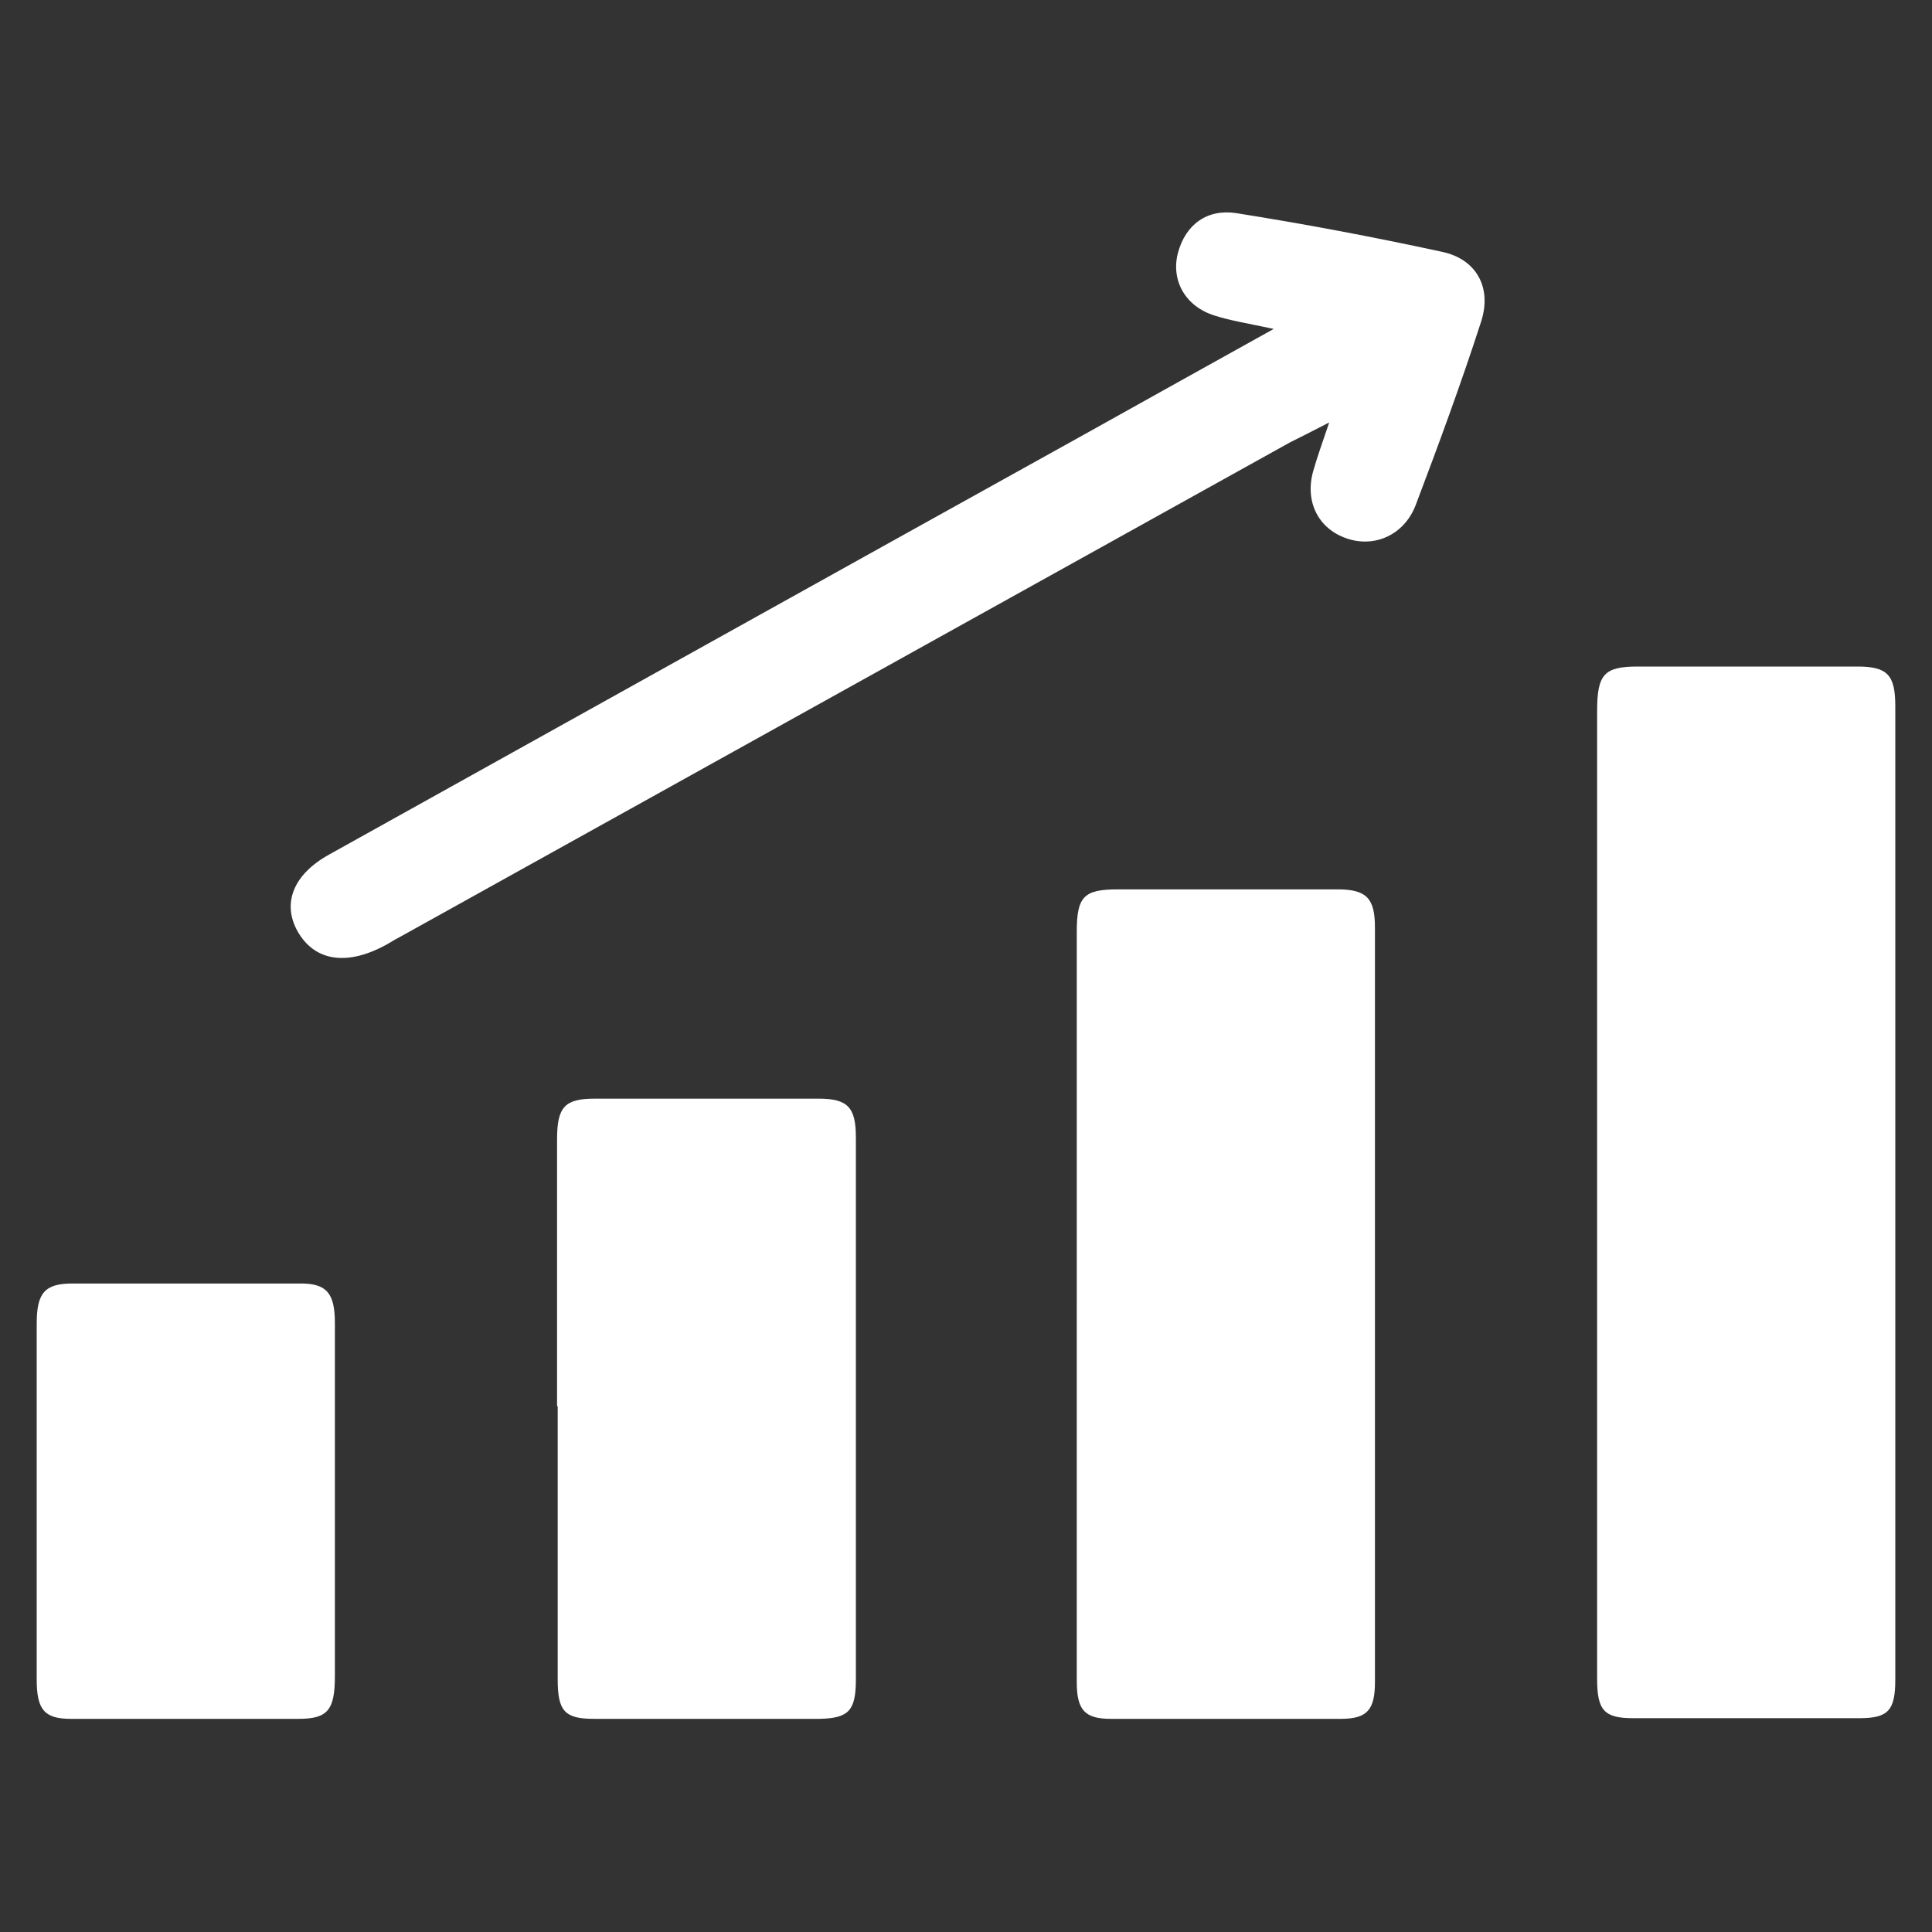
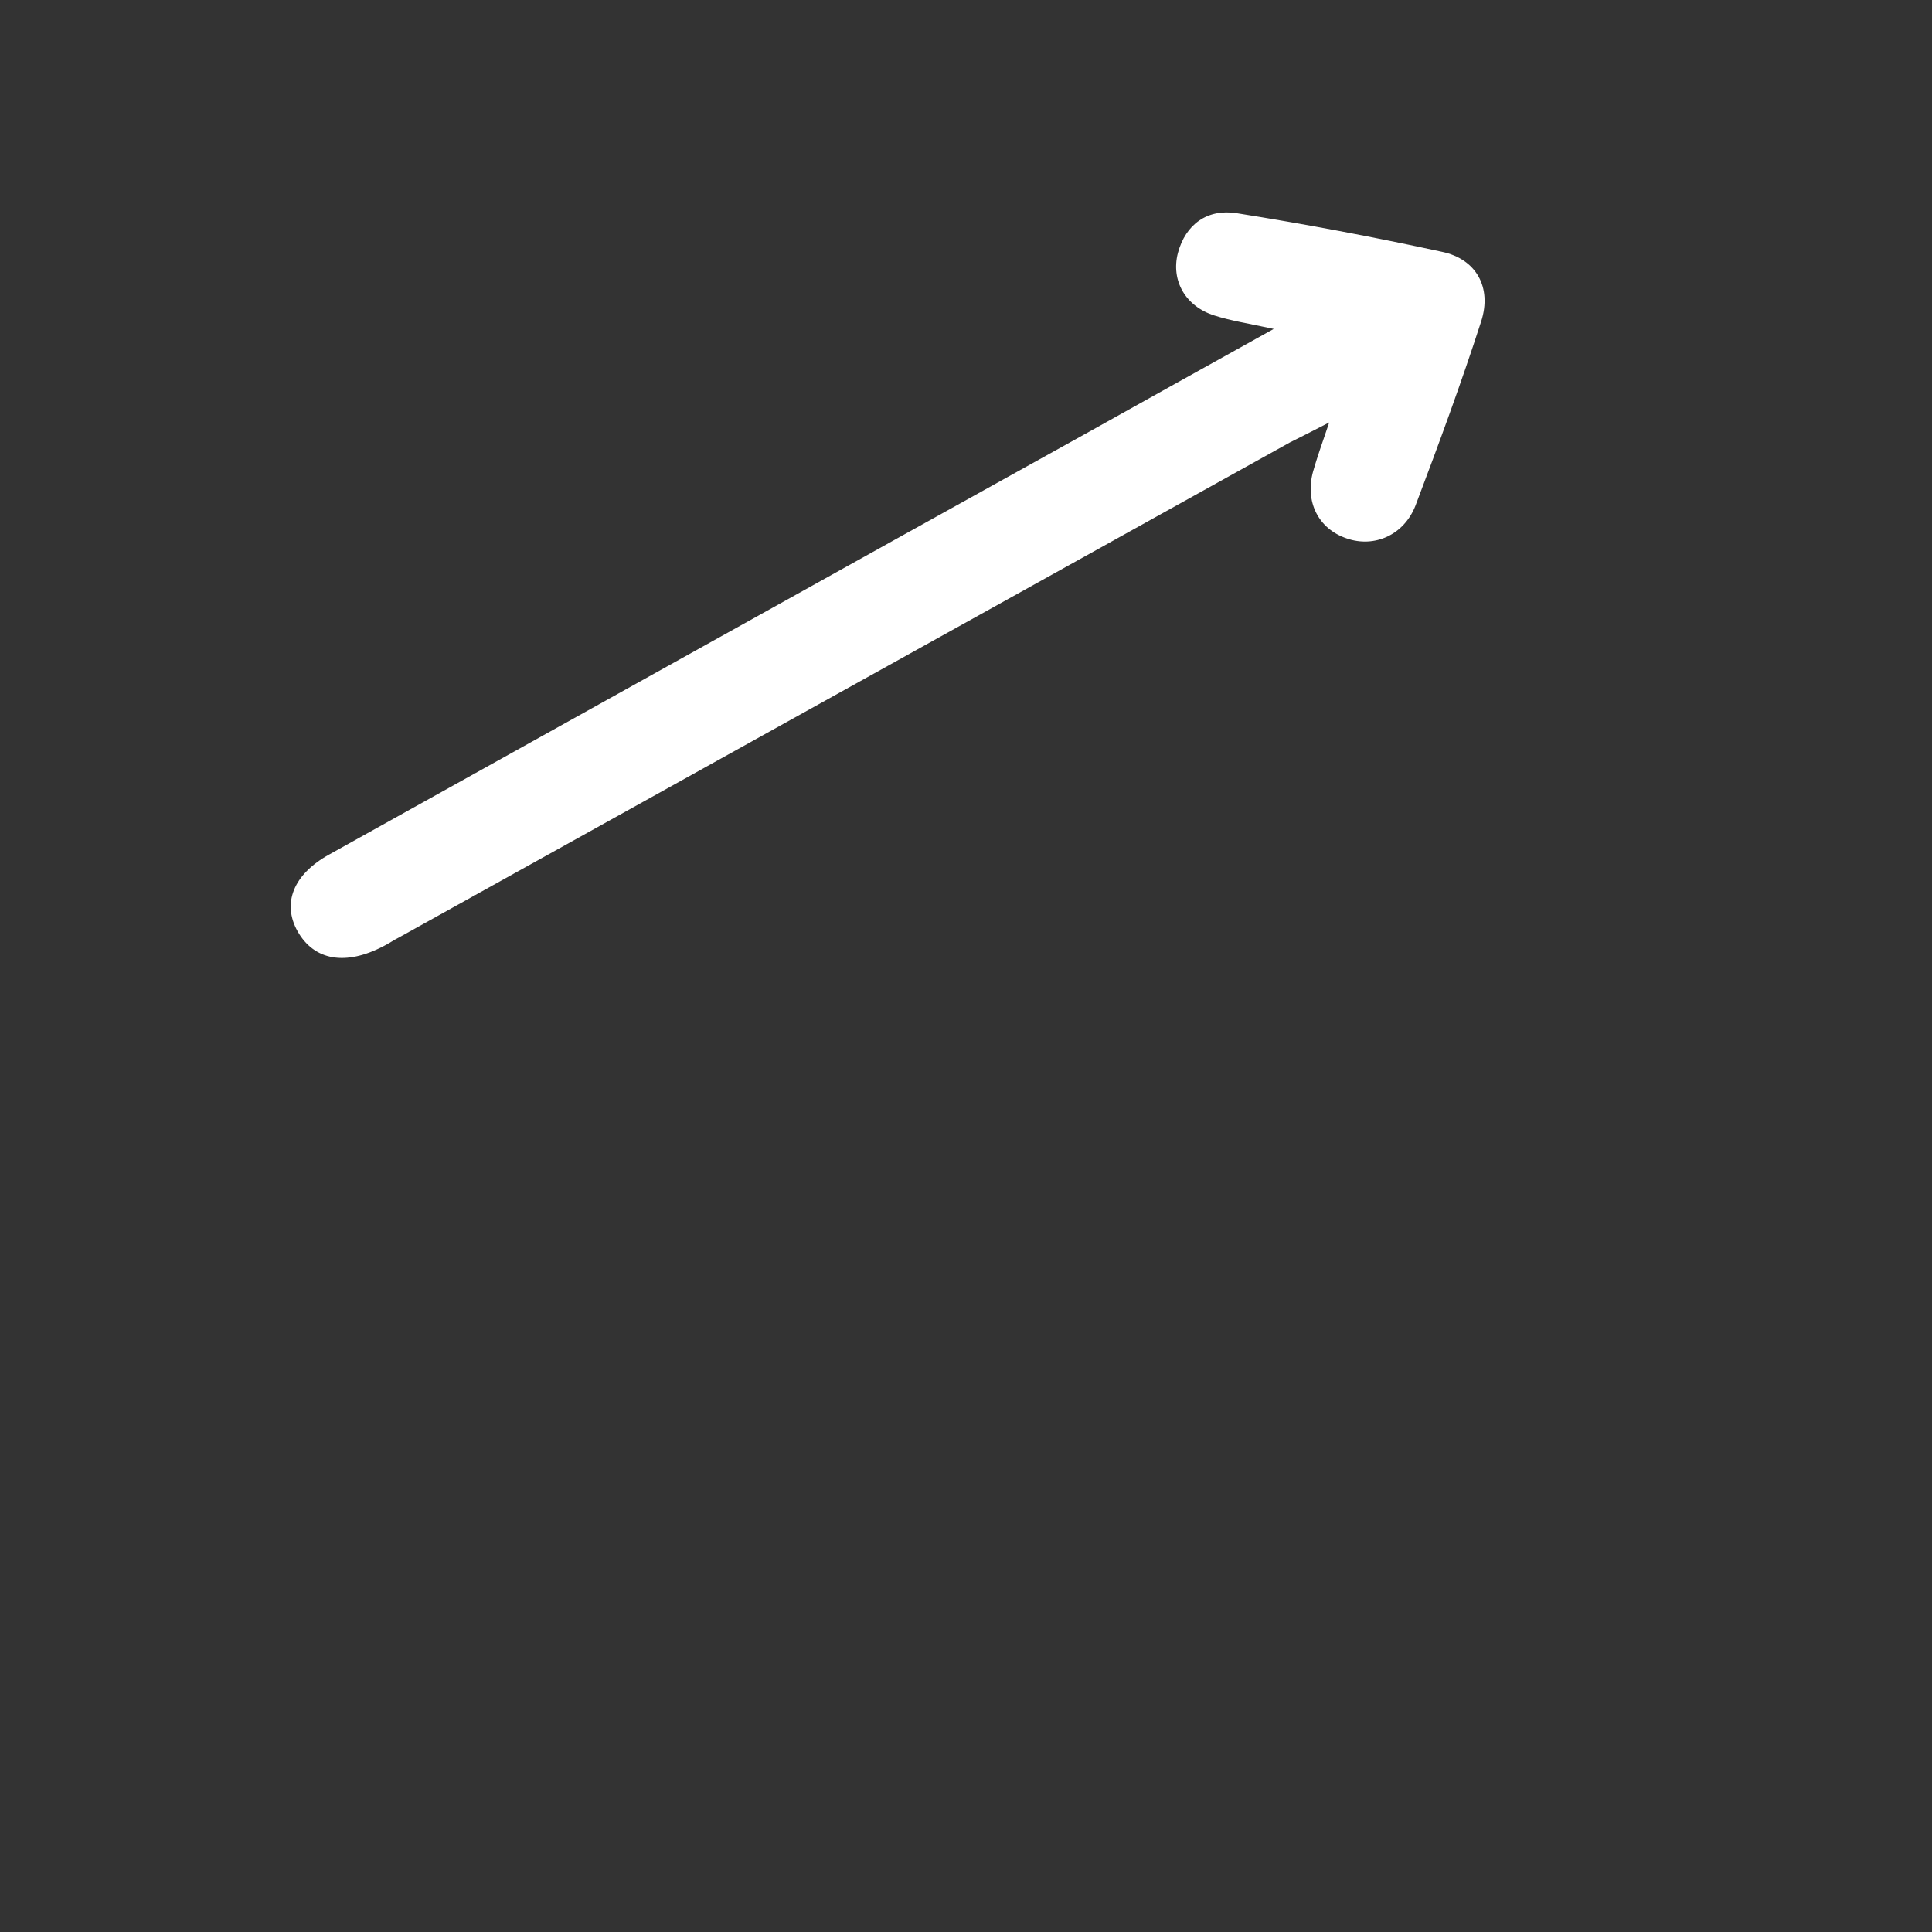
<svg xmlns="http://www.w3.org/2000/svg" id="Layer_1" data-name="Layer 1" viewBox="0 0 30 30">
  <rect x="0" y="0" width="30" height="30" fill="#333333" stroke="none" />
  <defs>
    <style>
      .cls-1 {
        fill: #fff;
        stroke-width: 0px;
      }
    </style>
  </defs>
-   <path class="cls-1" d="M24.8,18.54c0-2.5,0-5,0-7.5,0-.57.11-.69.63-.69,1.14,0,2.27,0,3.41,0,.47,0,.59.13.59.62,0,5.04,0,10.07,0,15.11,0,.48-.11.6-.56.6-1.17,0-2.34,0-3.51,0-.45,0-.56-.12-.56-.61,0-2.51,0-5.03,0-7.54Z" />
-   <path class="cls-1" d="M16.72,20.24c0-1.92,0-3.85,0-5.77,0-.55.11-.66.64-.66,1.14,0,2.27,0,3.41,0,.45,0,.58.14.58.59,0,3.91,0,7.81,0,11.72,0,.43-.12.57-.53.57-1.19,0-2.38,0-3.57,0-.4,0-.53-.13-.53-.57,0-1.96,0-3.92,0-5.88Z" />
-   <path class="cls-1" d="M8.65,21.83c0-1.38,0-2.76,0-4.14,0-.5.12-.63.58-.63,1.16,0,2.32,0,3.48,0,.45,0,.58.13.58.6,0,2.81,0,5.61,0,8.42,0,.48-.11.6-.56.61-1.17,0-2.34,0-3.51,0-.45,0-.56-.12-.56-.61,0-1.41,0-2.83,0-4.24Z" />
-   <path class="cls-1" d="M5.2,23.34c0,.9,0,1.79,0,2.69,0,.52-.11.66-.56.66-1.18,0-2.36,0-3.54,0-.41,0-.53-.14-.53-.61,0-1.84,0-3.69,0-5.53,0-.48.13-.62.56-.62,1.18,0,2.36,0,3.54,0,.4,0,.53.15.53.61,0,.93,0,1.87,0,2.8Z" />
  <path class="cls-1" d="M19.79,5.11c-.42-.09-.68-.13-.93-.21-.45-.14-.68-.54-.57-.97.12-.45.46-.69.91-.62,1.07.17,2.13.37,3.19.6.53.11.78.55.61,1.08-.31.96-.66,1.91-1.02,2.86-.18.46-.64.66-1.07.51-.44-.15-.65-.57-.52-1.04.06-.21.13-.41.25-.76-.29.15-.45.23-.61.31-4.61,2.56-9.23,5.13-13.84,7.69-.08.04-.15.09-.23.13-.59.31-1.08.23-1.34-.23-.24-.43-.07-.88.49-1.19,3.9-2.17,7.81-4.35,11.72-6.52.95-.53,1.9-1.06,2.98-1.66Z" />
</svg>